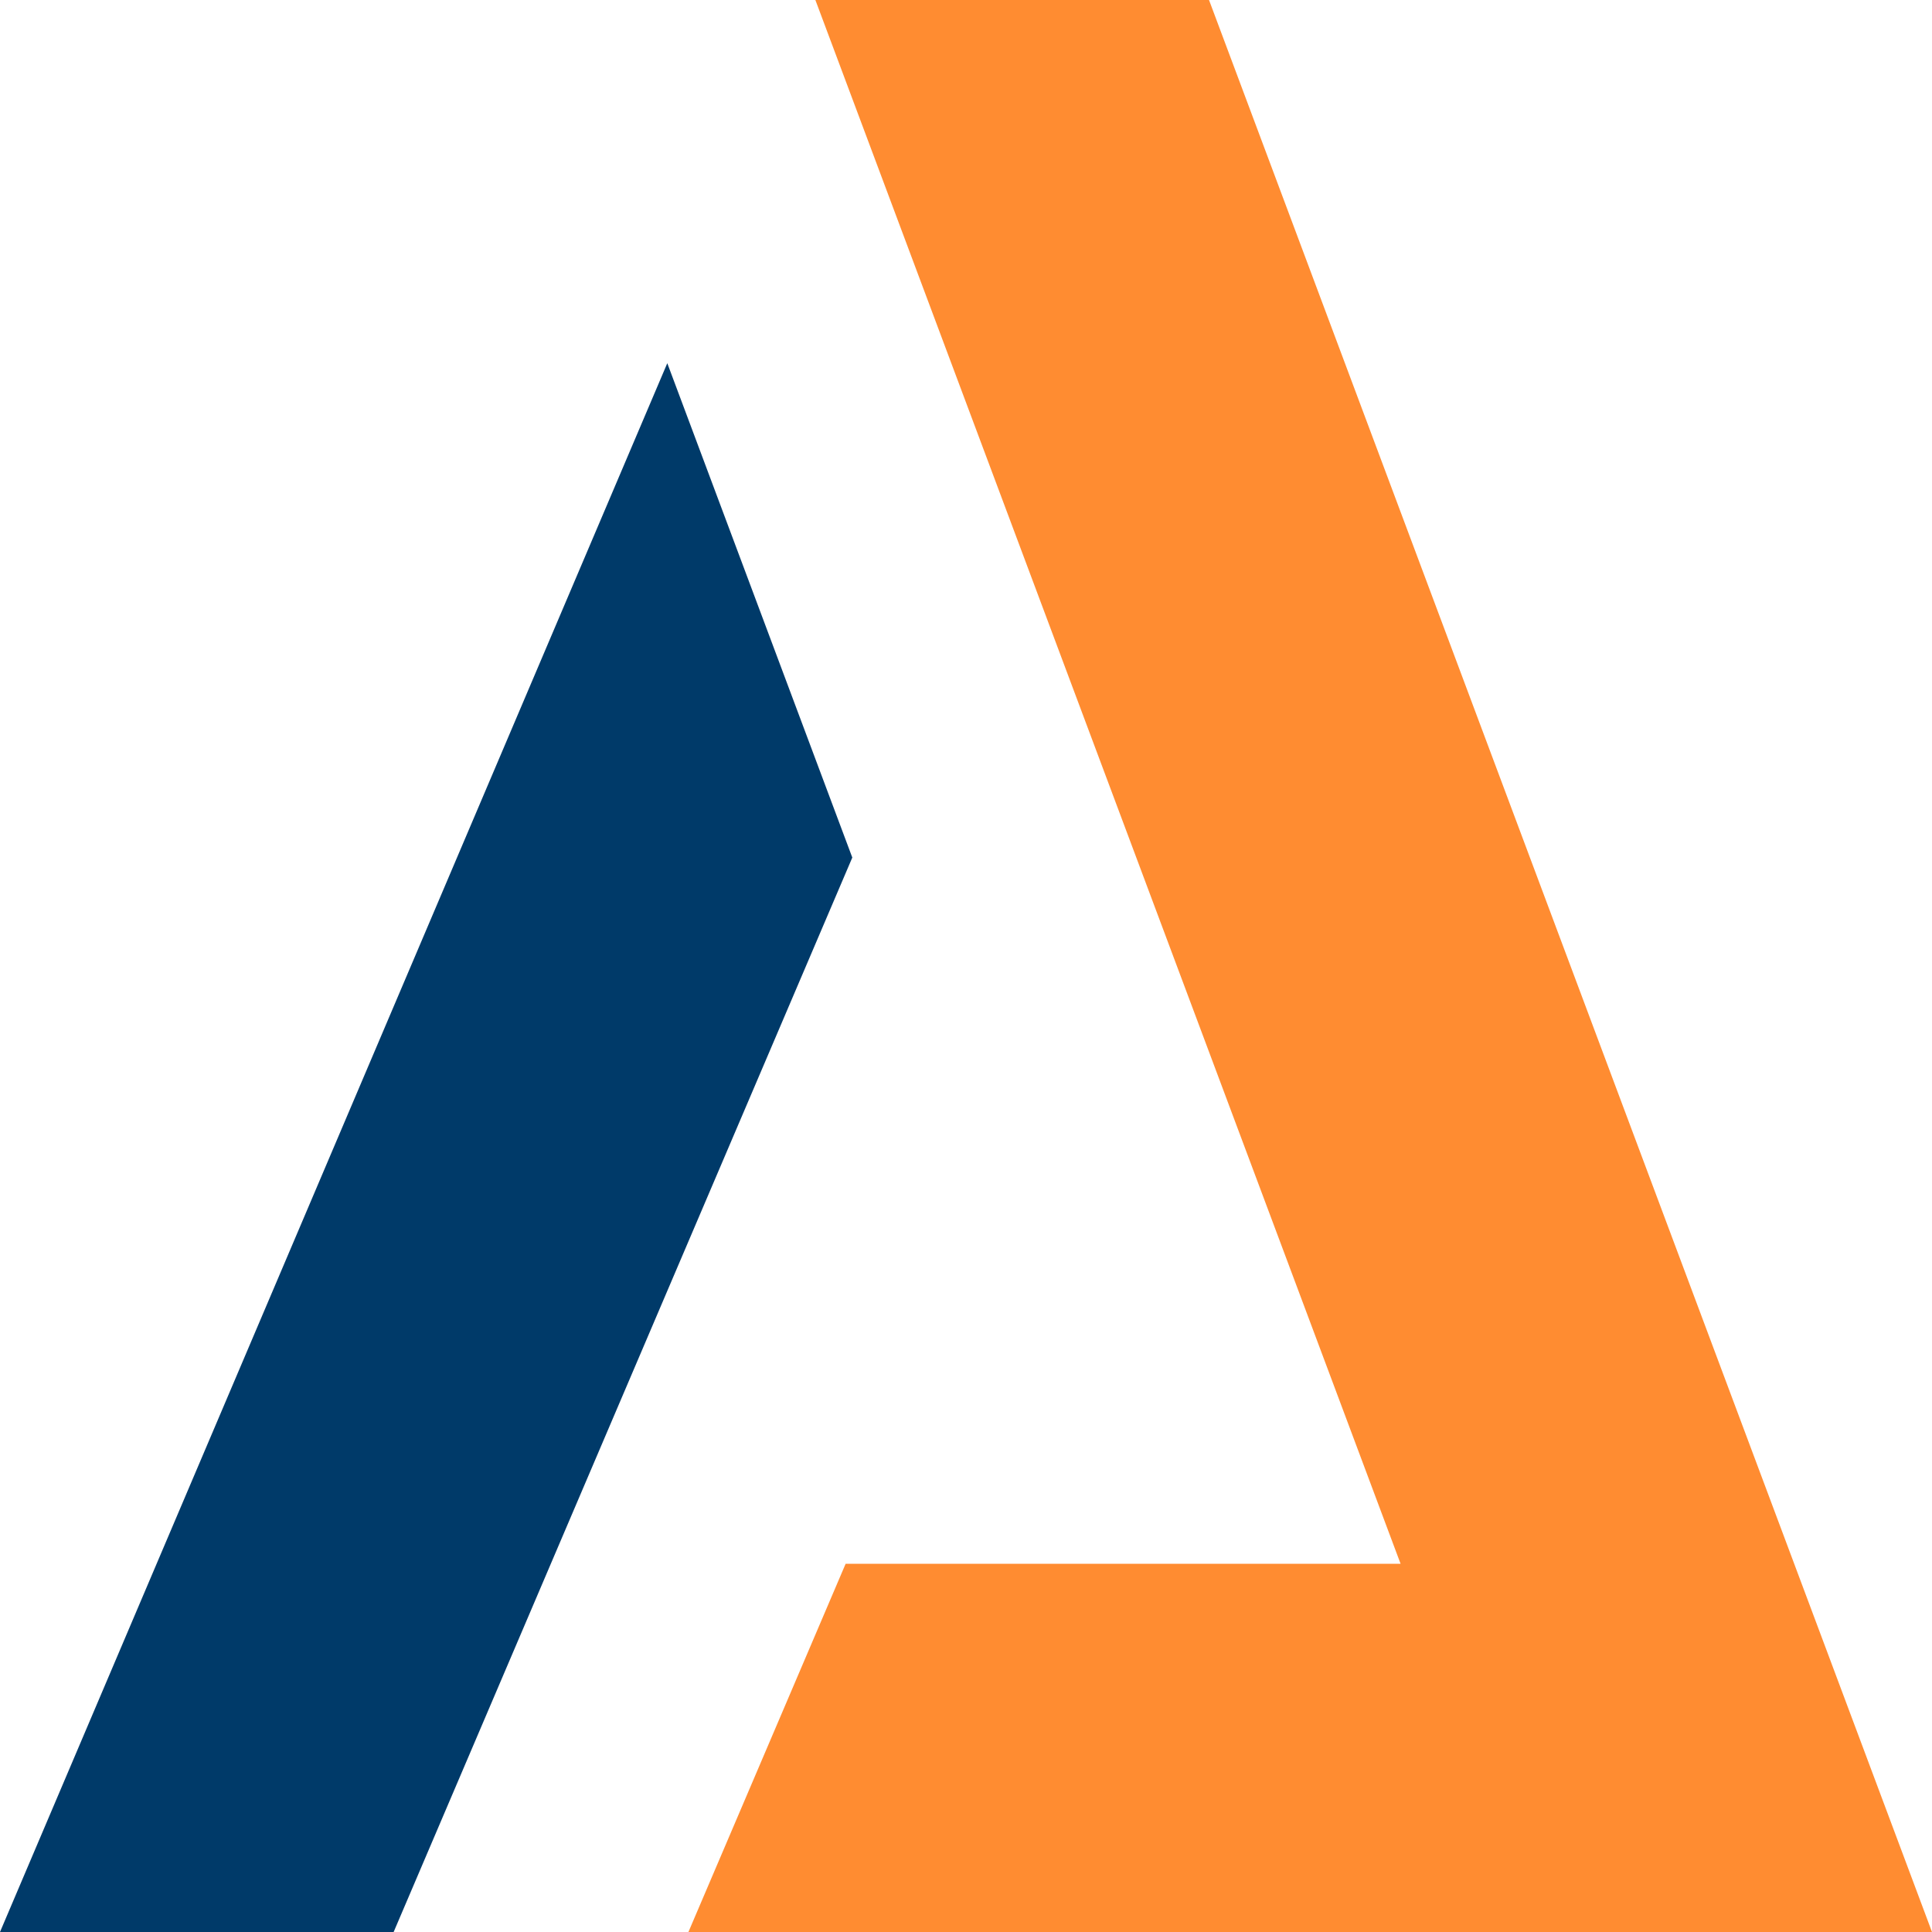
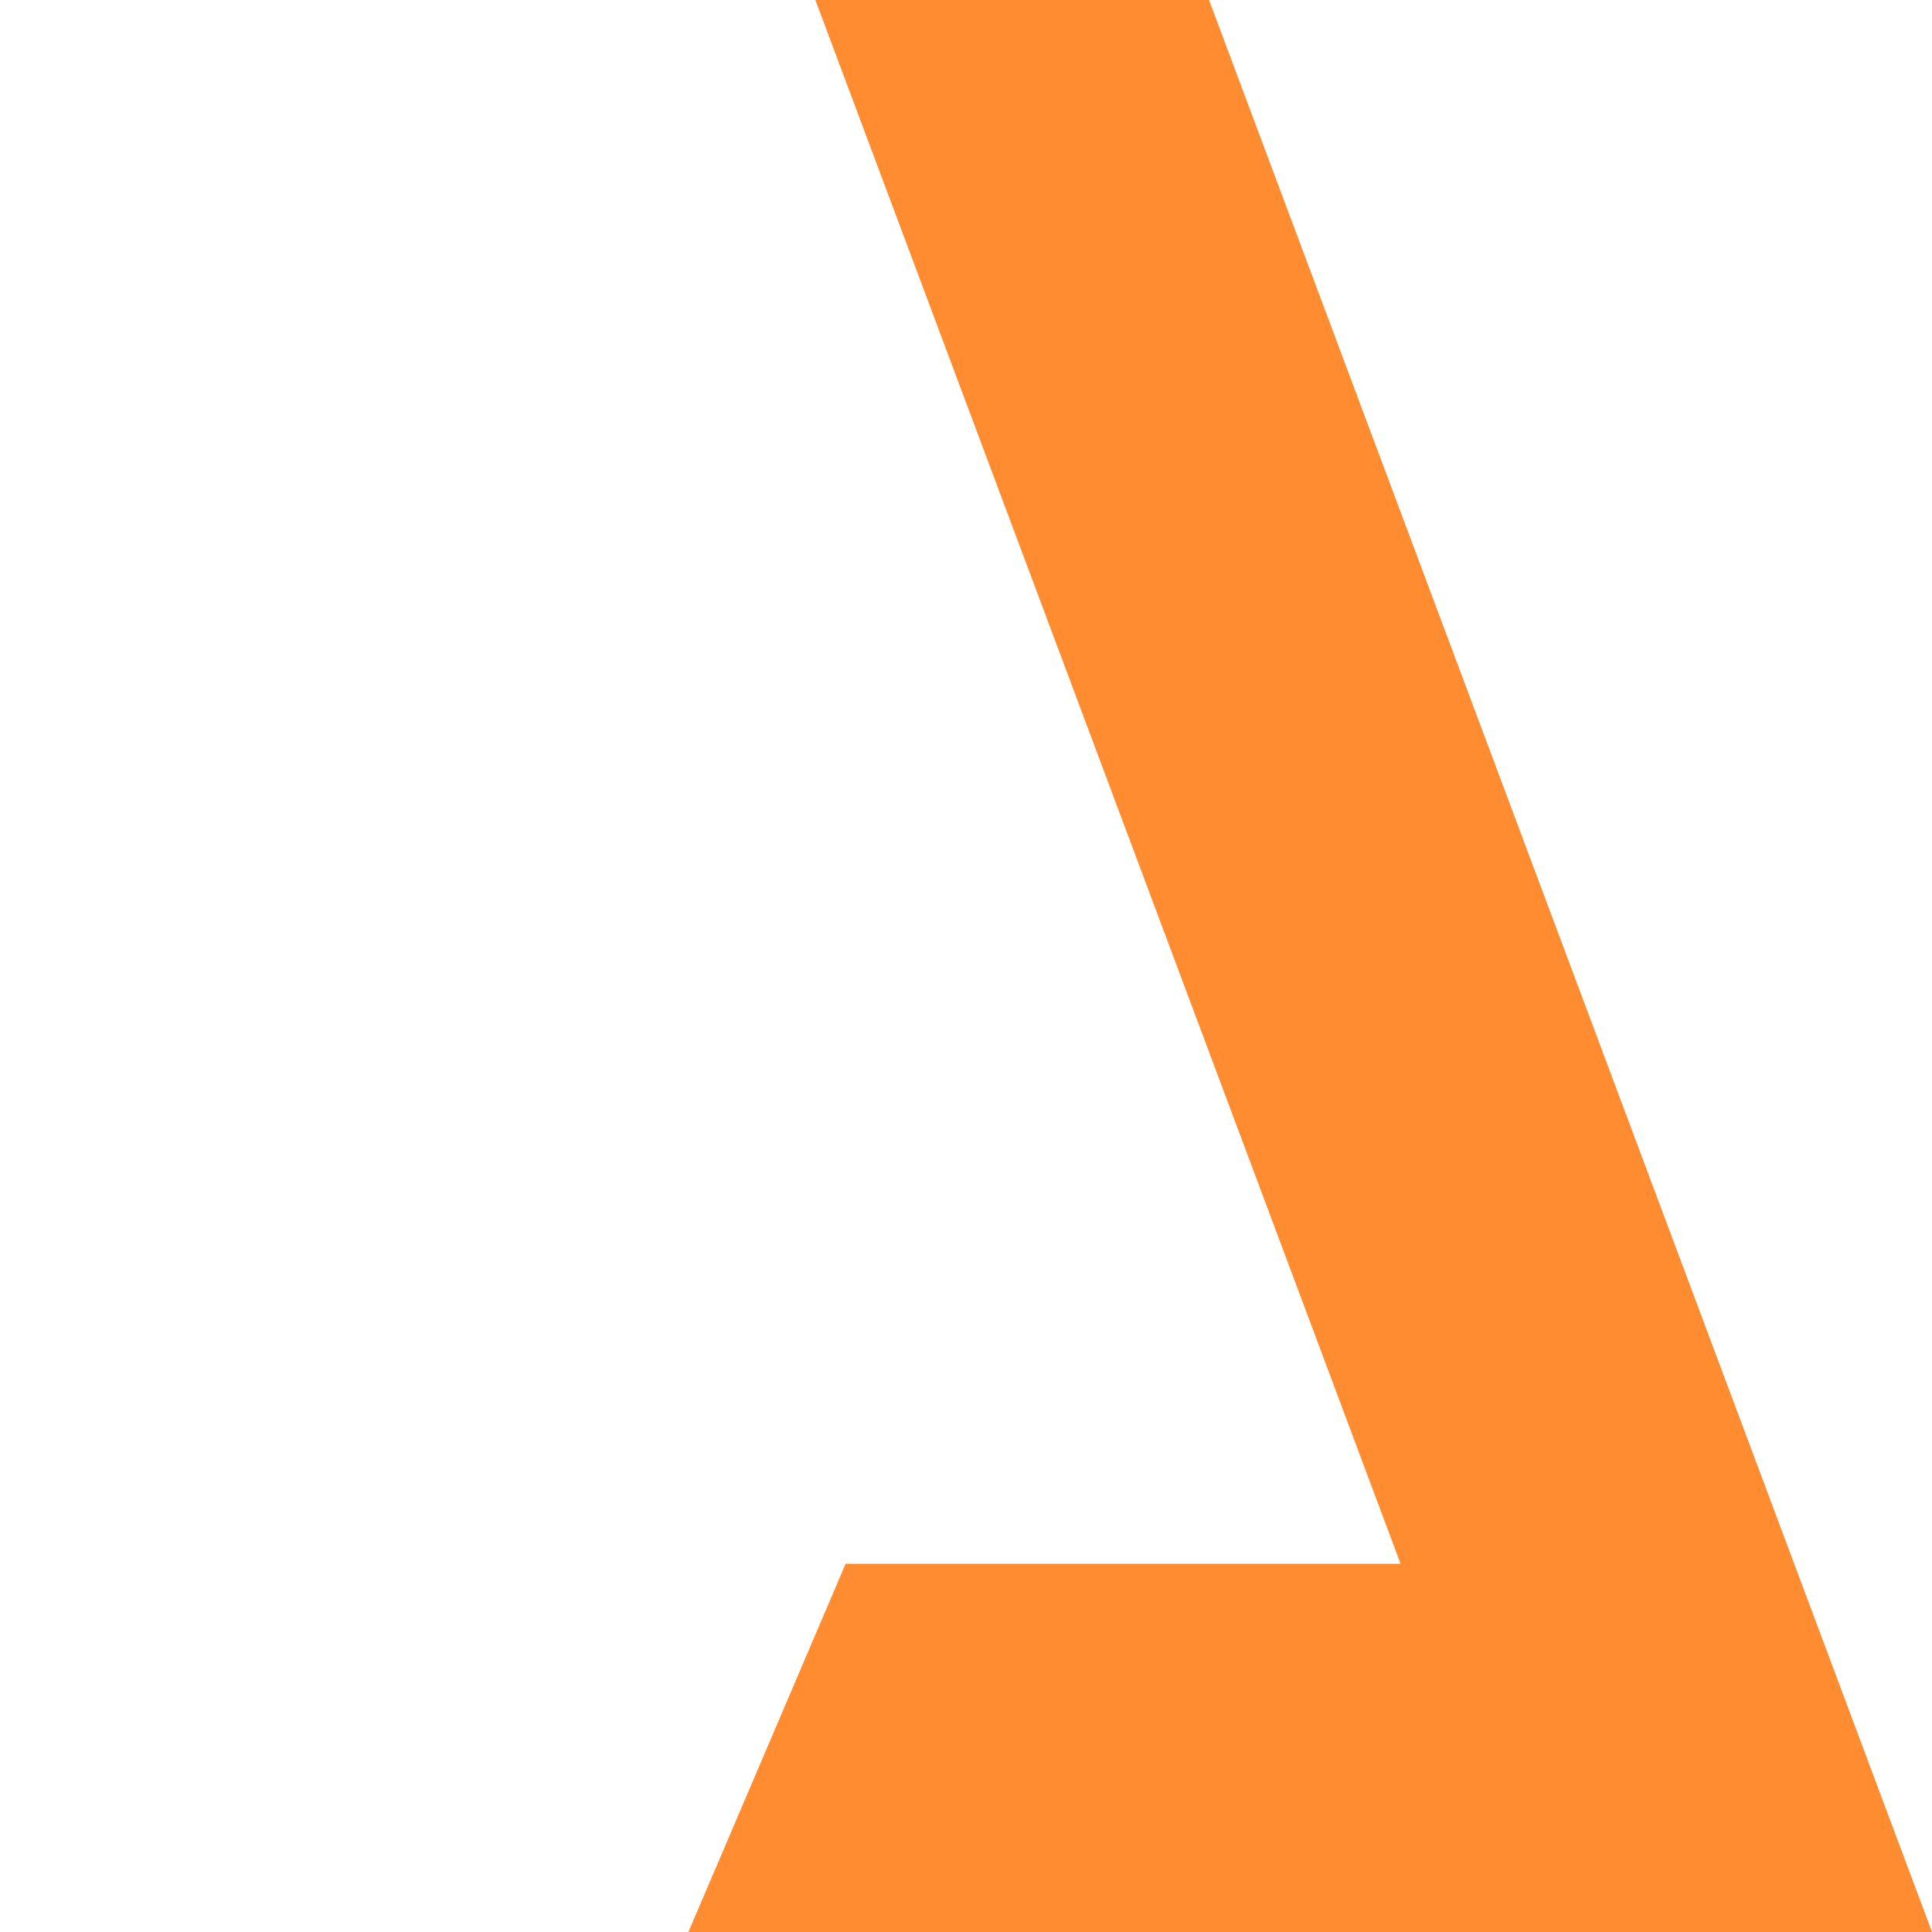
<svg xmlns="http://www.w3.org/2000/svg" xmlns:ns1="http://sodipodi.sourceforge.net/DTD/sodipodi-0.dtd" xmlns:ns2="http://www.inkscape.org/namespaces/inkscape" version="1.1" id="Layer_1" x="0px" y="0px" width="80.168px" height="80.168px" viewBox="0 0 80.168 80.168" enable-background="new 0 0 80.168 80.168" xml:space="preserve" ns1:docname="logo-notext.svg" ns2:version="0.92.1 r15371">
  <defs id="defs13" />
  <ns1:namedview pagecolor="#ffffff" bordercolor="#666666" borderopacity="1" objecttolerance="10" gridtolerance="10" guidetolerance="10" ns2:pageopacity="0" ns2:pageshadow="2" ns2:window-width="1440" ns2:window-height="837" id="namedview11" showgrid="false" ns2:zoom="4.1631874" ns2:cx="78.705791" ns2:cy="31.089919" ns2:window-x="-8" ns2:window-y="-8" ns2:window-maximized="1" ns2:current-layer="Layer_1" />
  <g id="g8">
-     <polygon points="0,80.168 16.334,80.168 35.366,35.584 27.689,15.071  " id="polygon4" fill="#003A69" />
    <polygon points="50.168,0 33.834,0 58.117,64.889 35.089,64.889 28.566,80.168 80.168,80.168  " id="polygon6" fill="#FF8C31" />
  </g>
</svg>